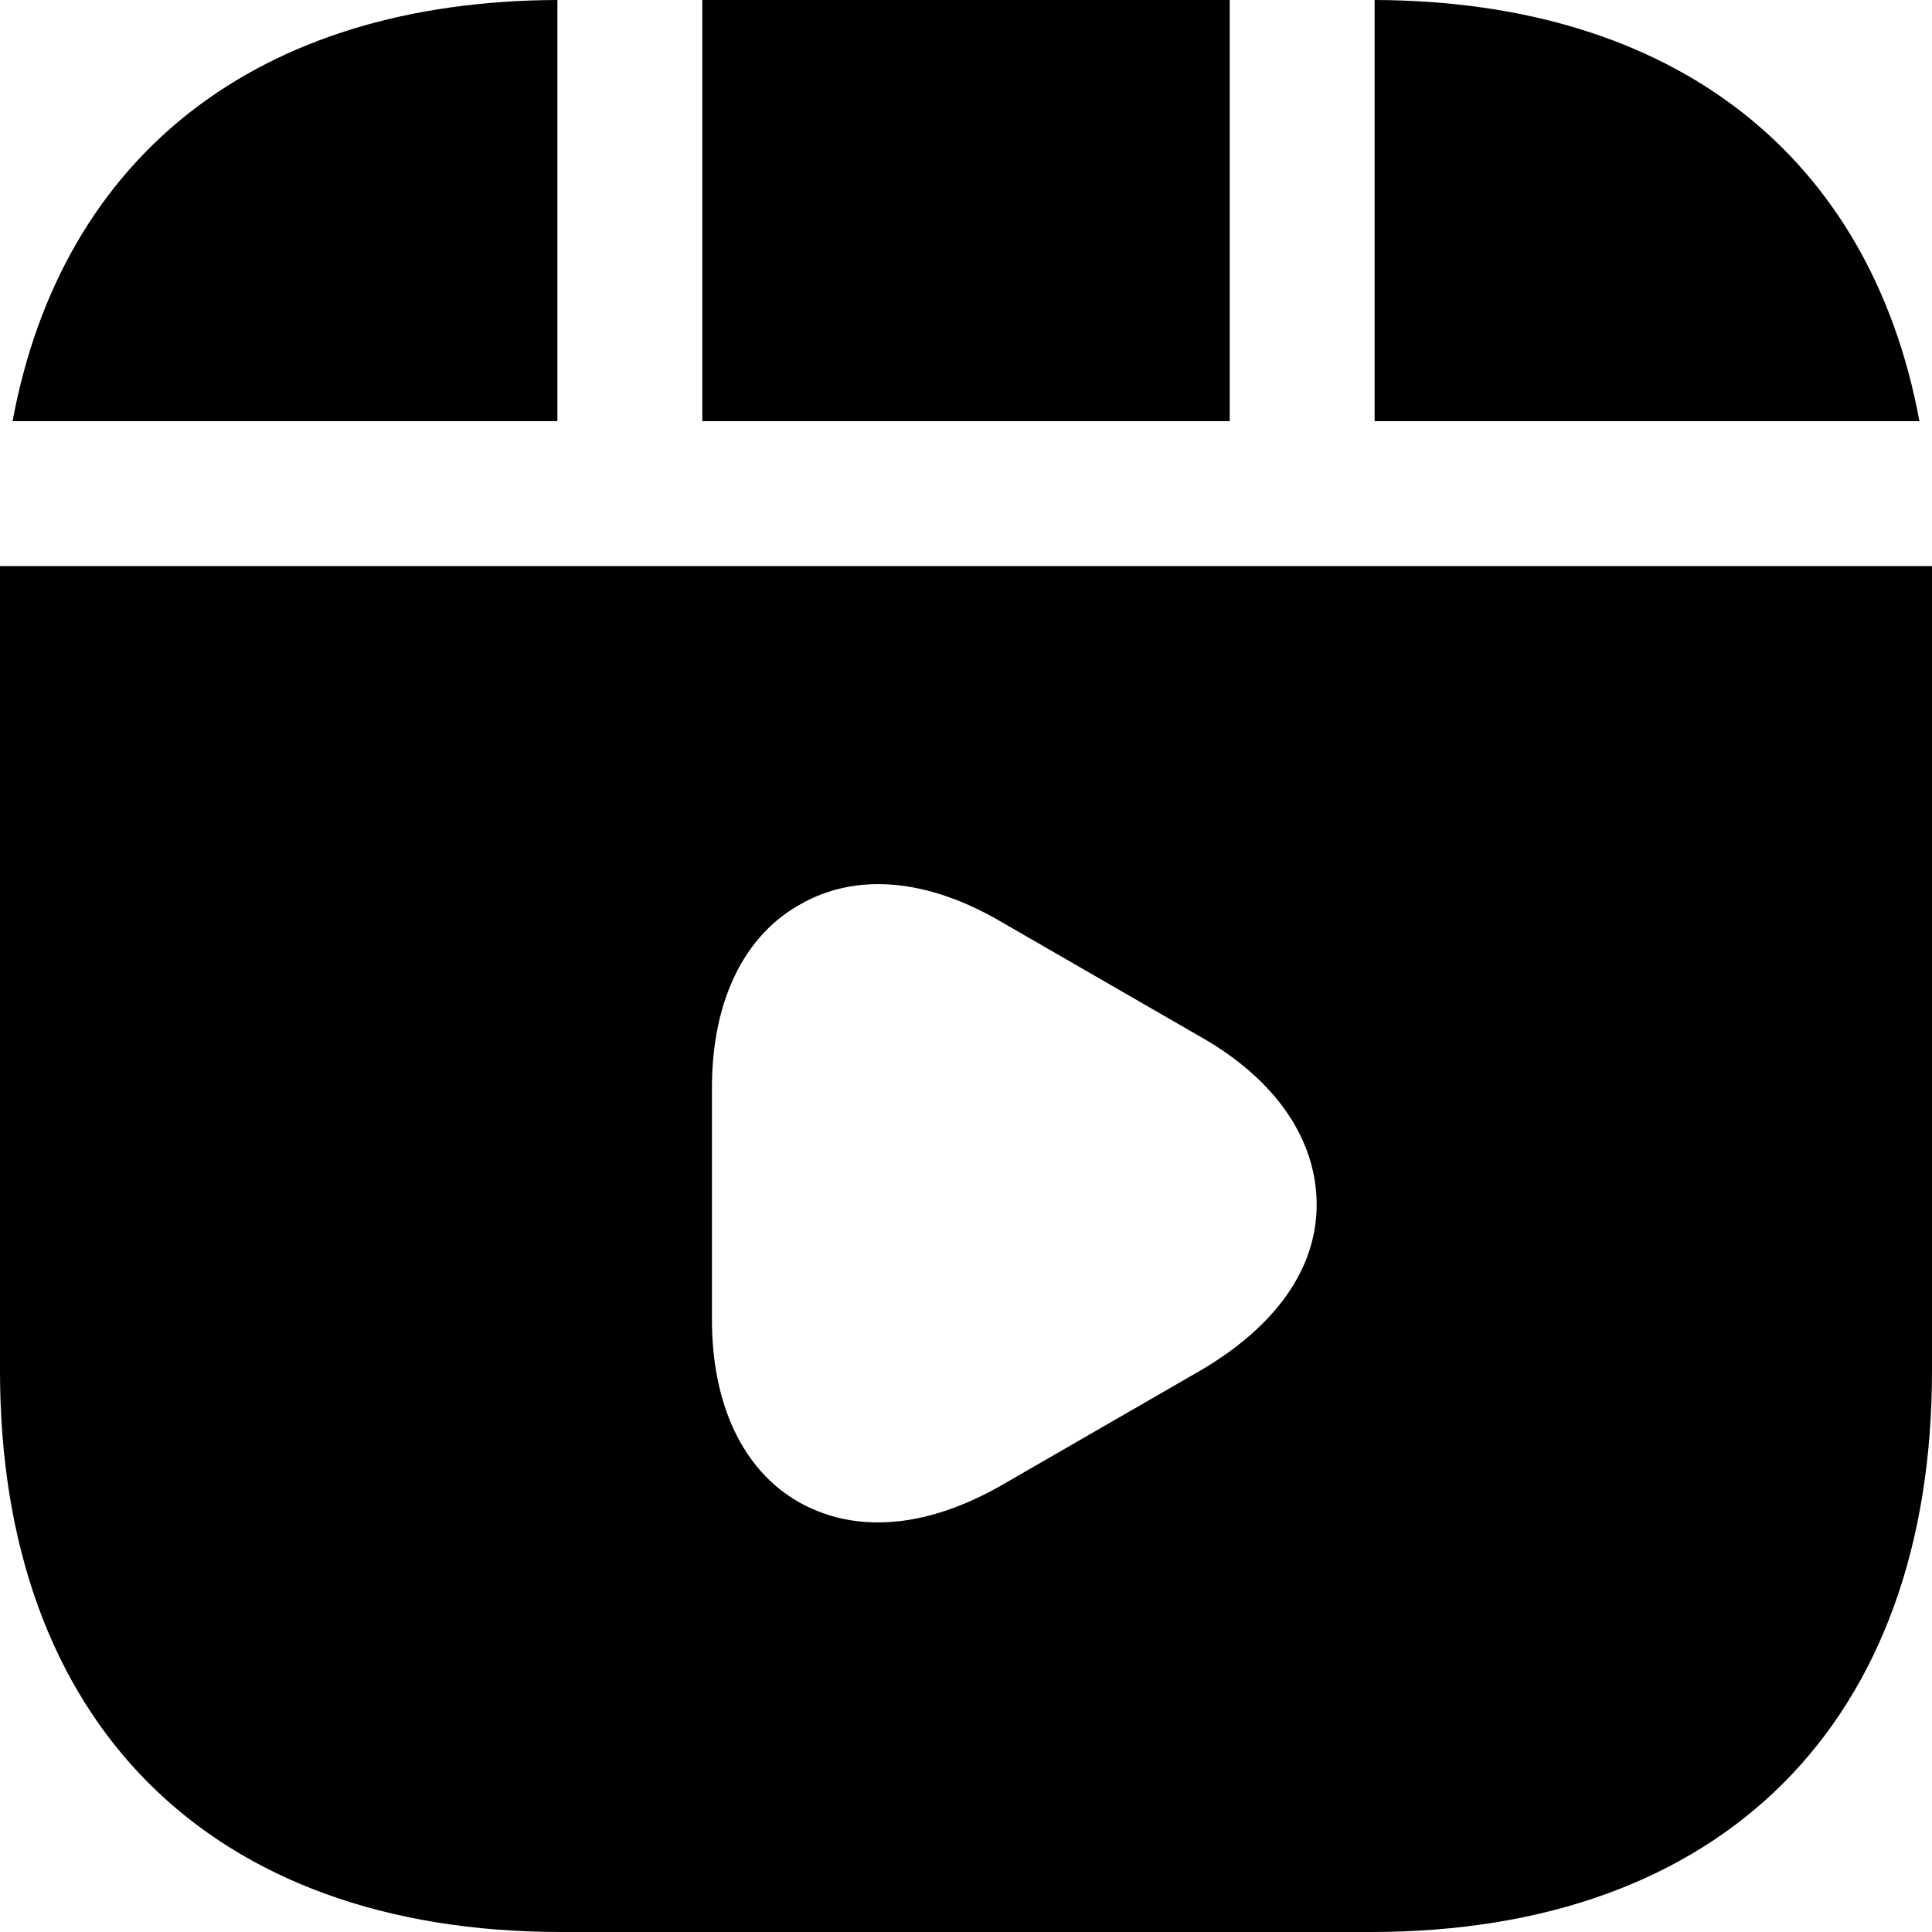
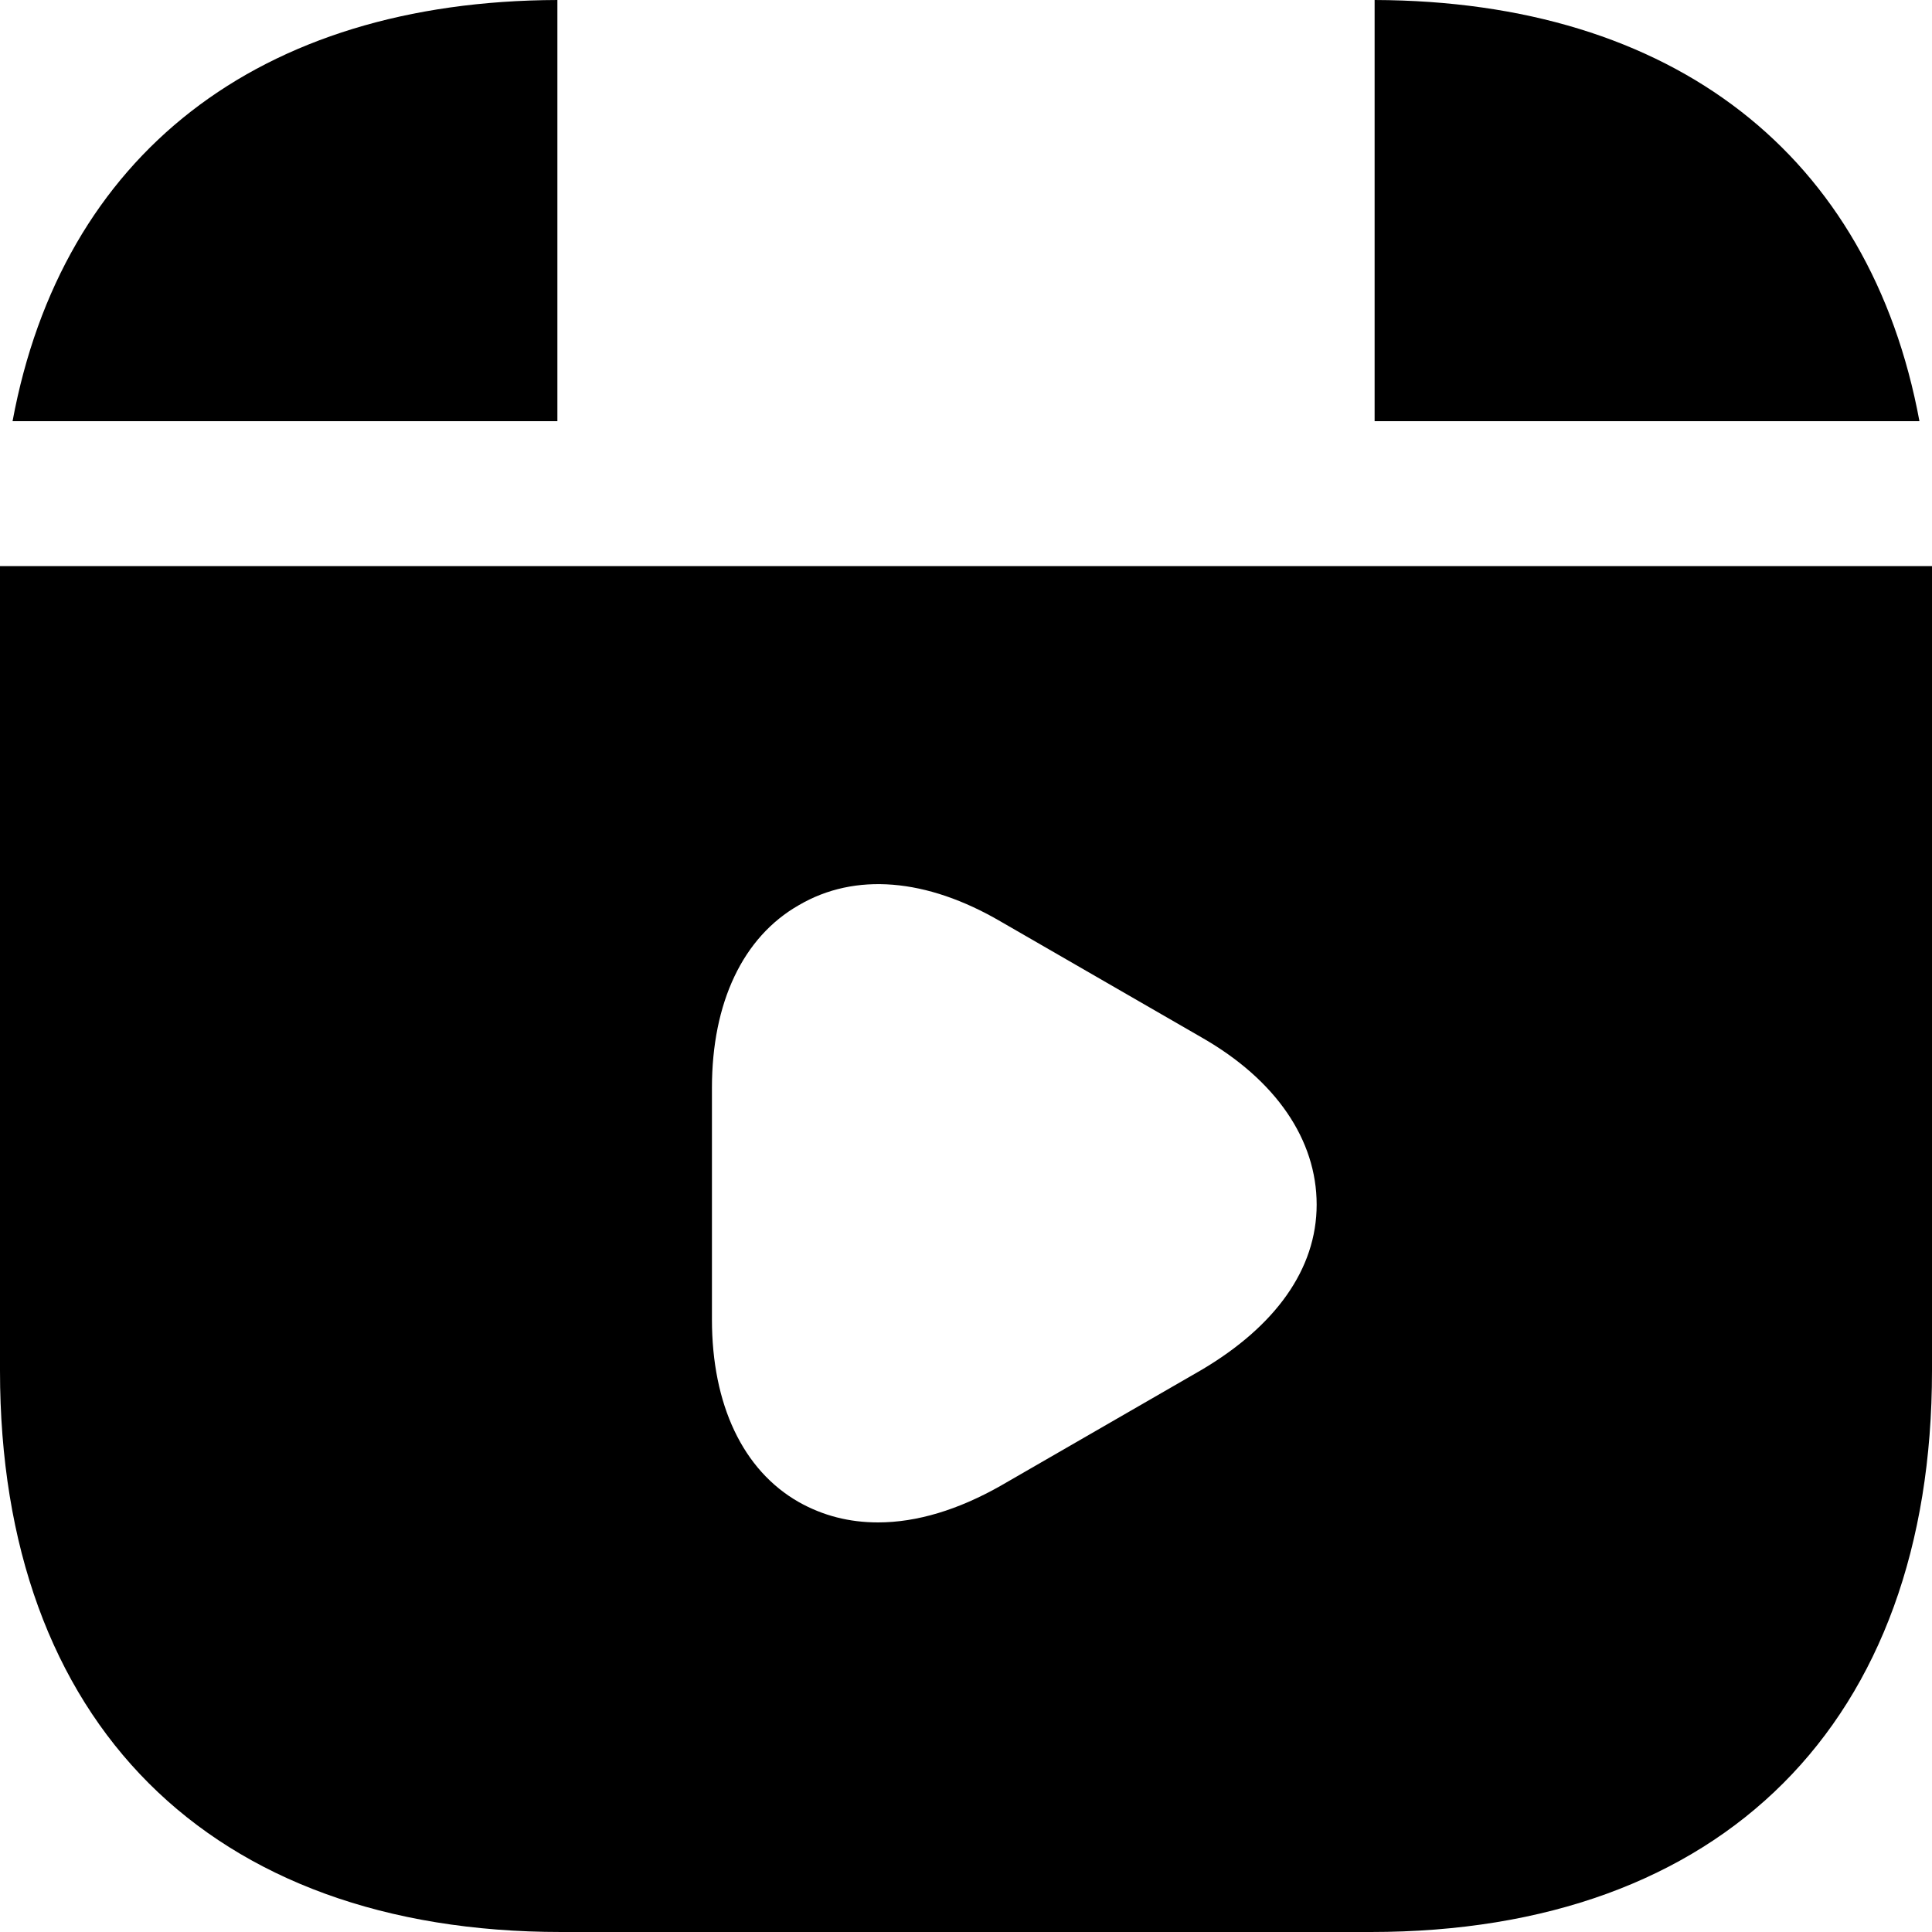
<svg xmlns="http://www.w3.org/2000/svg" width="30" height="30" viewBox="0 0 30 30" fill="none">
-   <path d="M19.095 0H10.905V6.54H19.095V0Z" fill="black" />
  <path d="M21.345 0V6.54H29.805C29.04 2.415 25.995 0.015 21.345 0Z" fill="black" />
  <path d="M0 8.79V21.285C0 26.745 3.255 30 8.715 30H21.285C26.745 30 30 26.745 30 21.285V8.79H0ZM18.66 21.27L15.54 23.07C14.88 23.445 14.235 23.64 13.635 23.64C13.185 23.64 12.78 23.535 12.405 23.325C11.535 22.83 11.055 21.81 11.055 20.49V16.89C11.055 15.57 11.535 14.55 12.405 14.055C13.275 13.545 14.385 13.635 15.54 14.31L18.66 16.11C19.815 16.77 20.445 17.7 20.445 18.705C20.445 19.71 19.8 20.595 18.66 21.27Z" fill="black" />
  <path d="M8.655 0C4.005 0.015 0.96 2.415 0.195 6.54H8.655V0Z" fill="black" />
</svg>